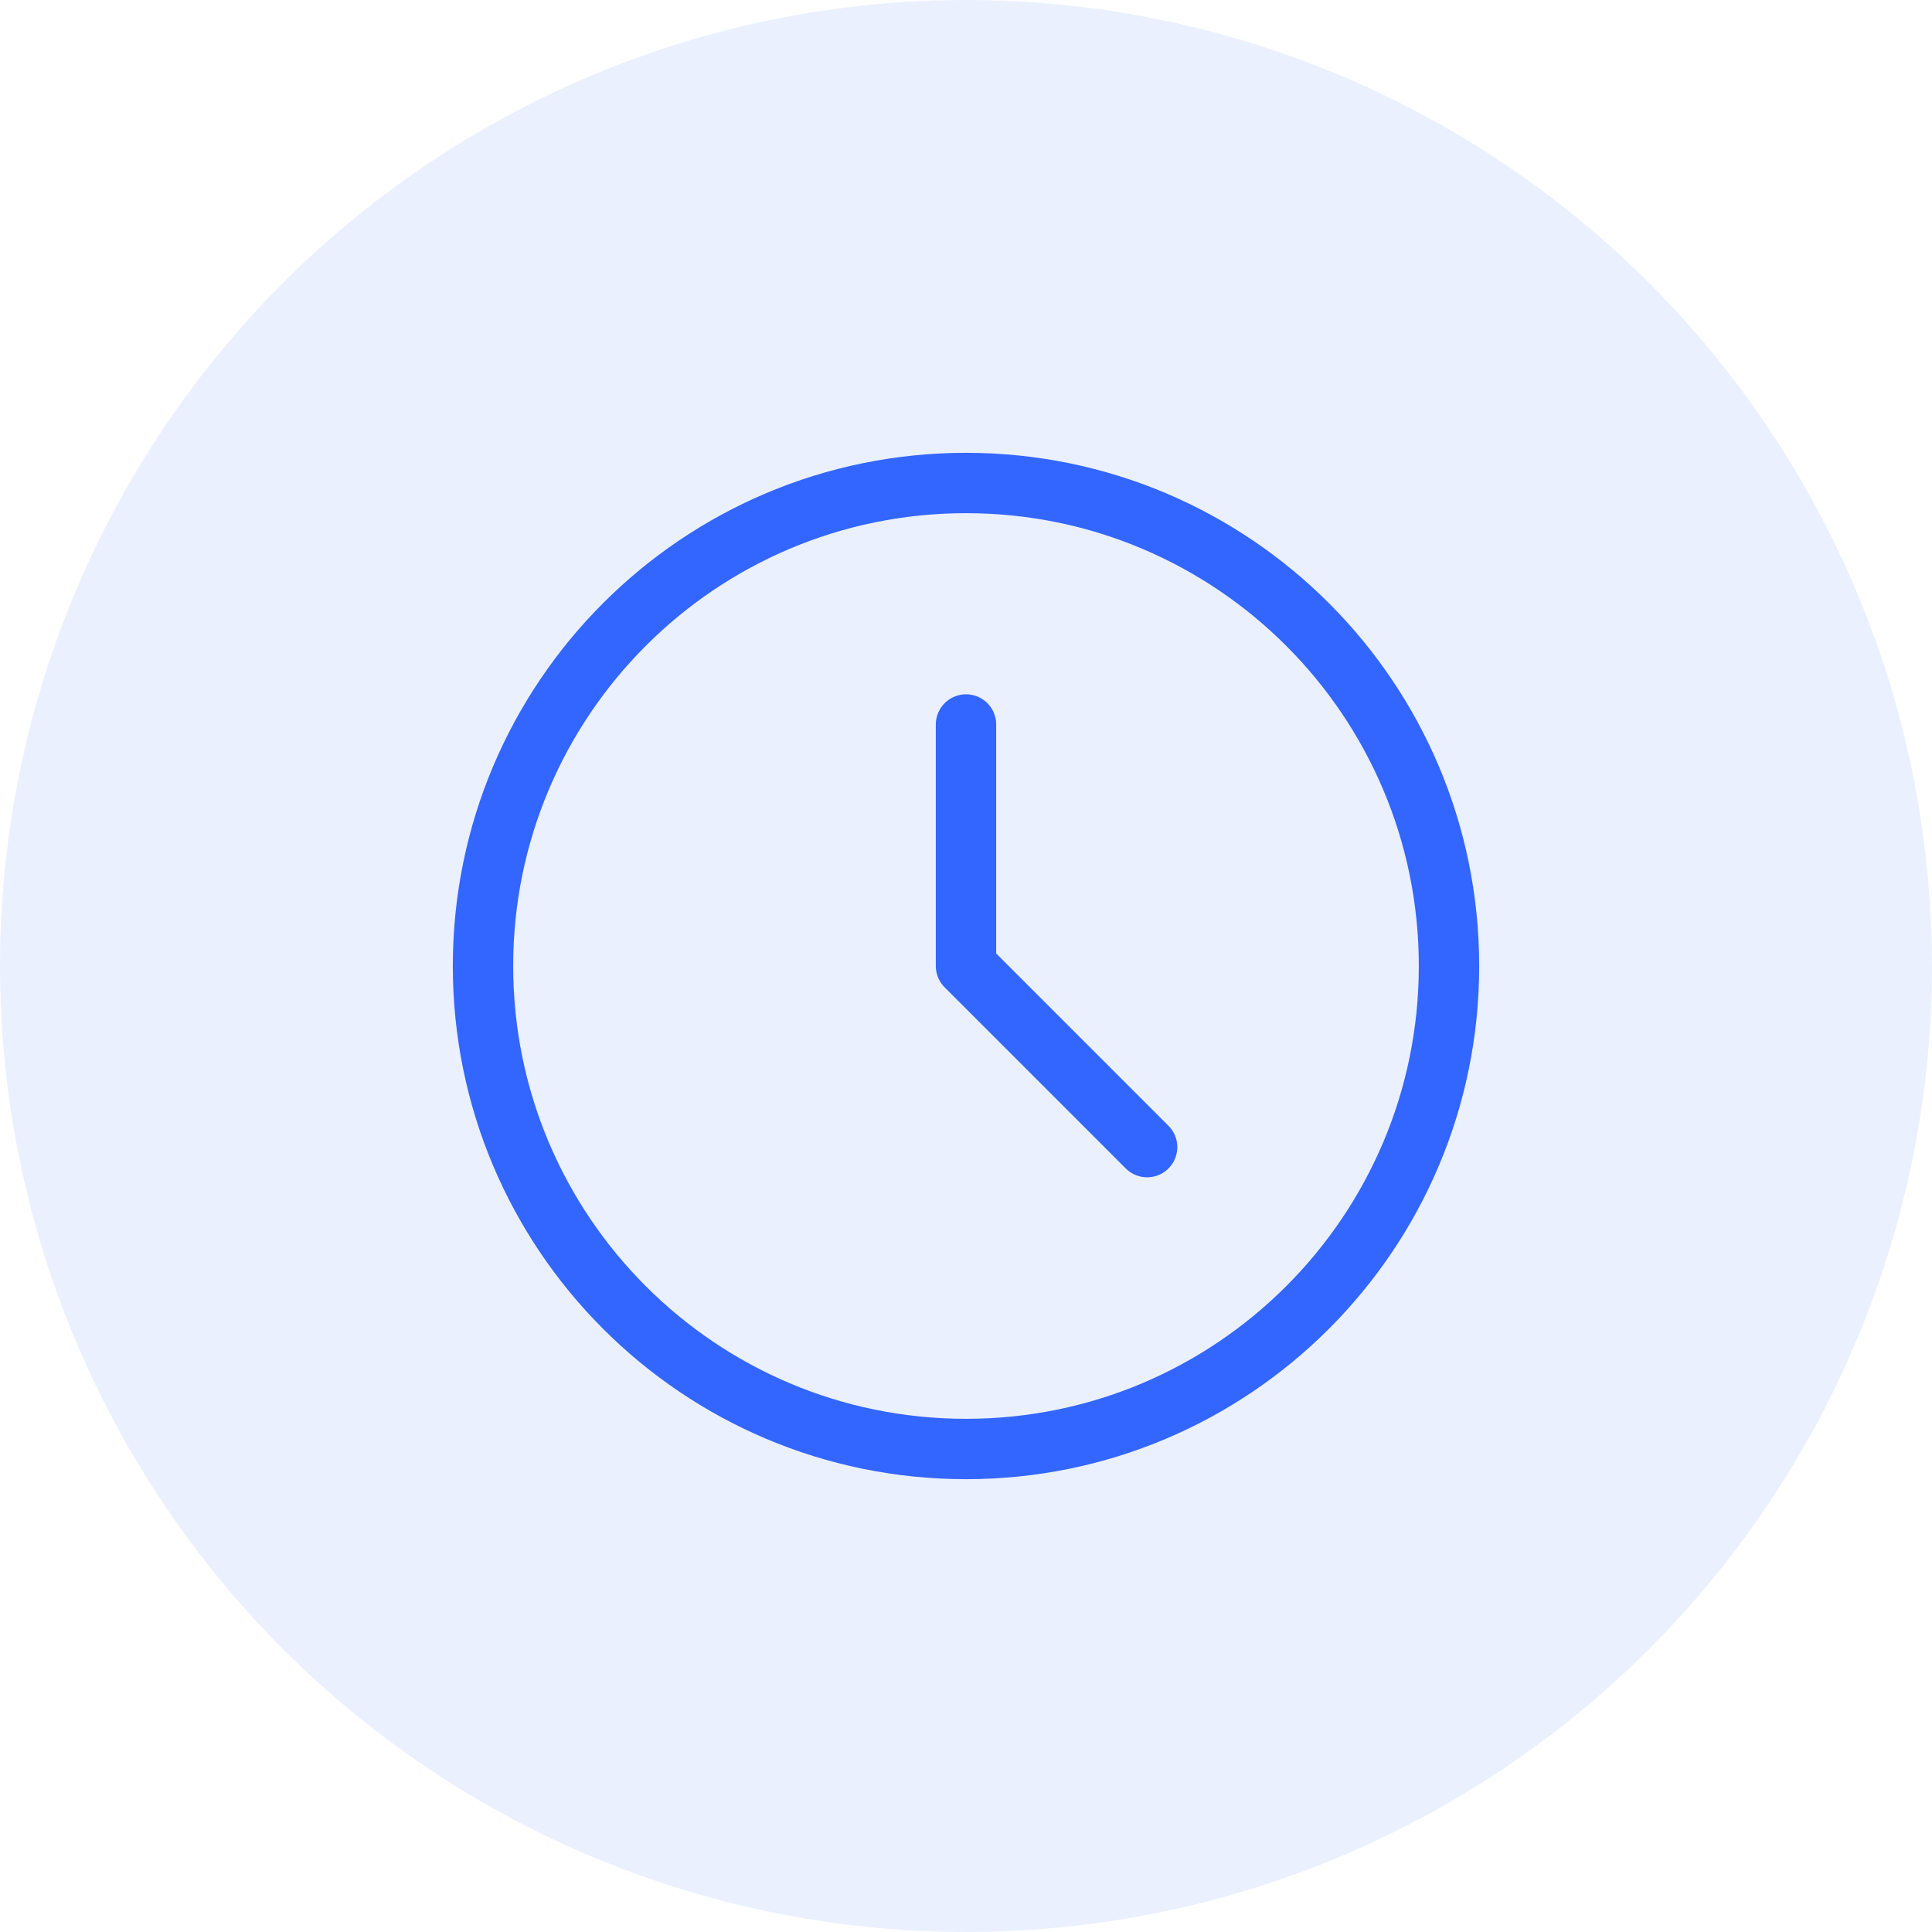
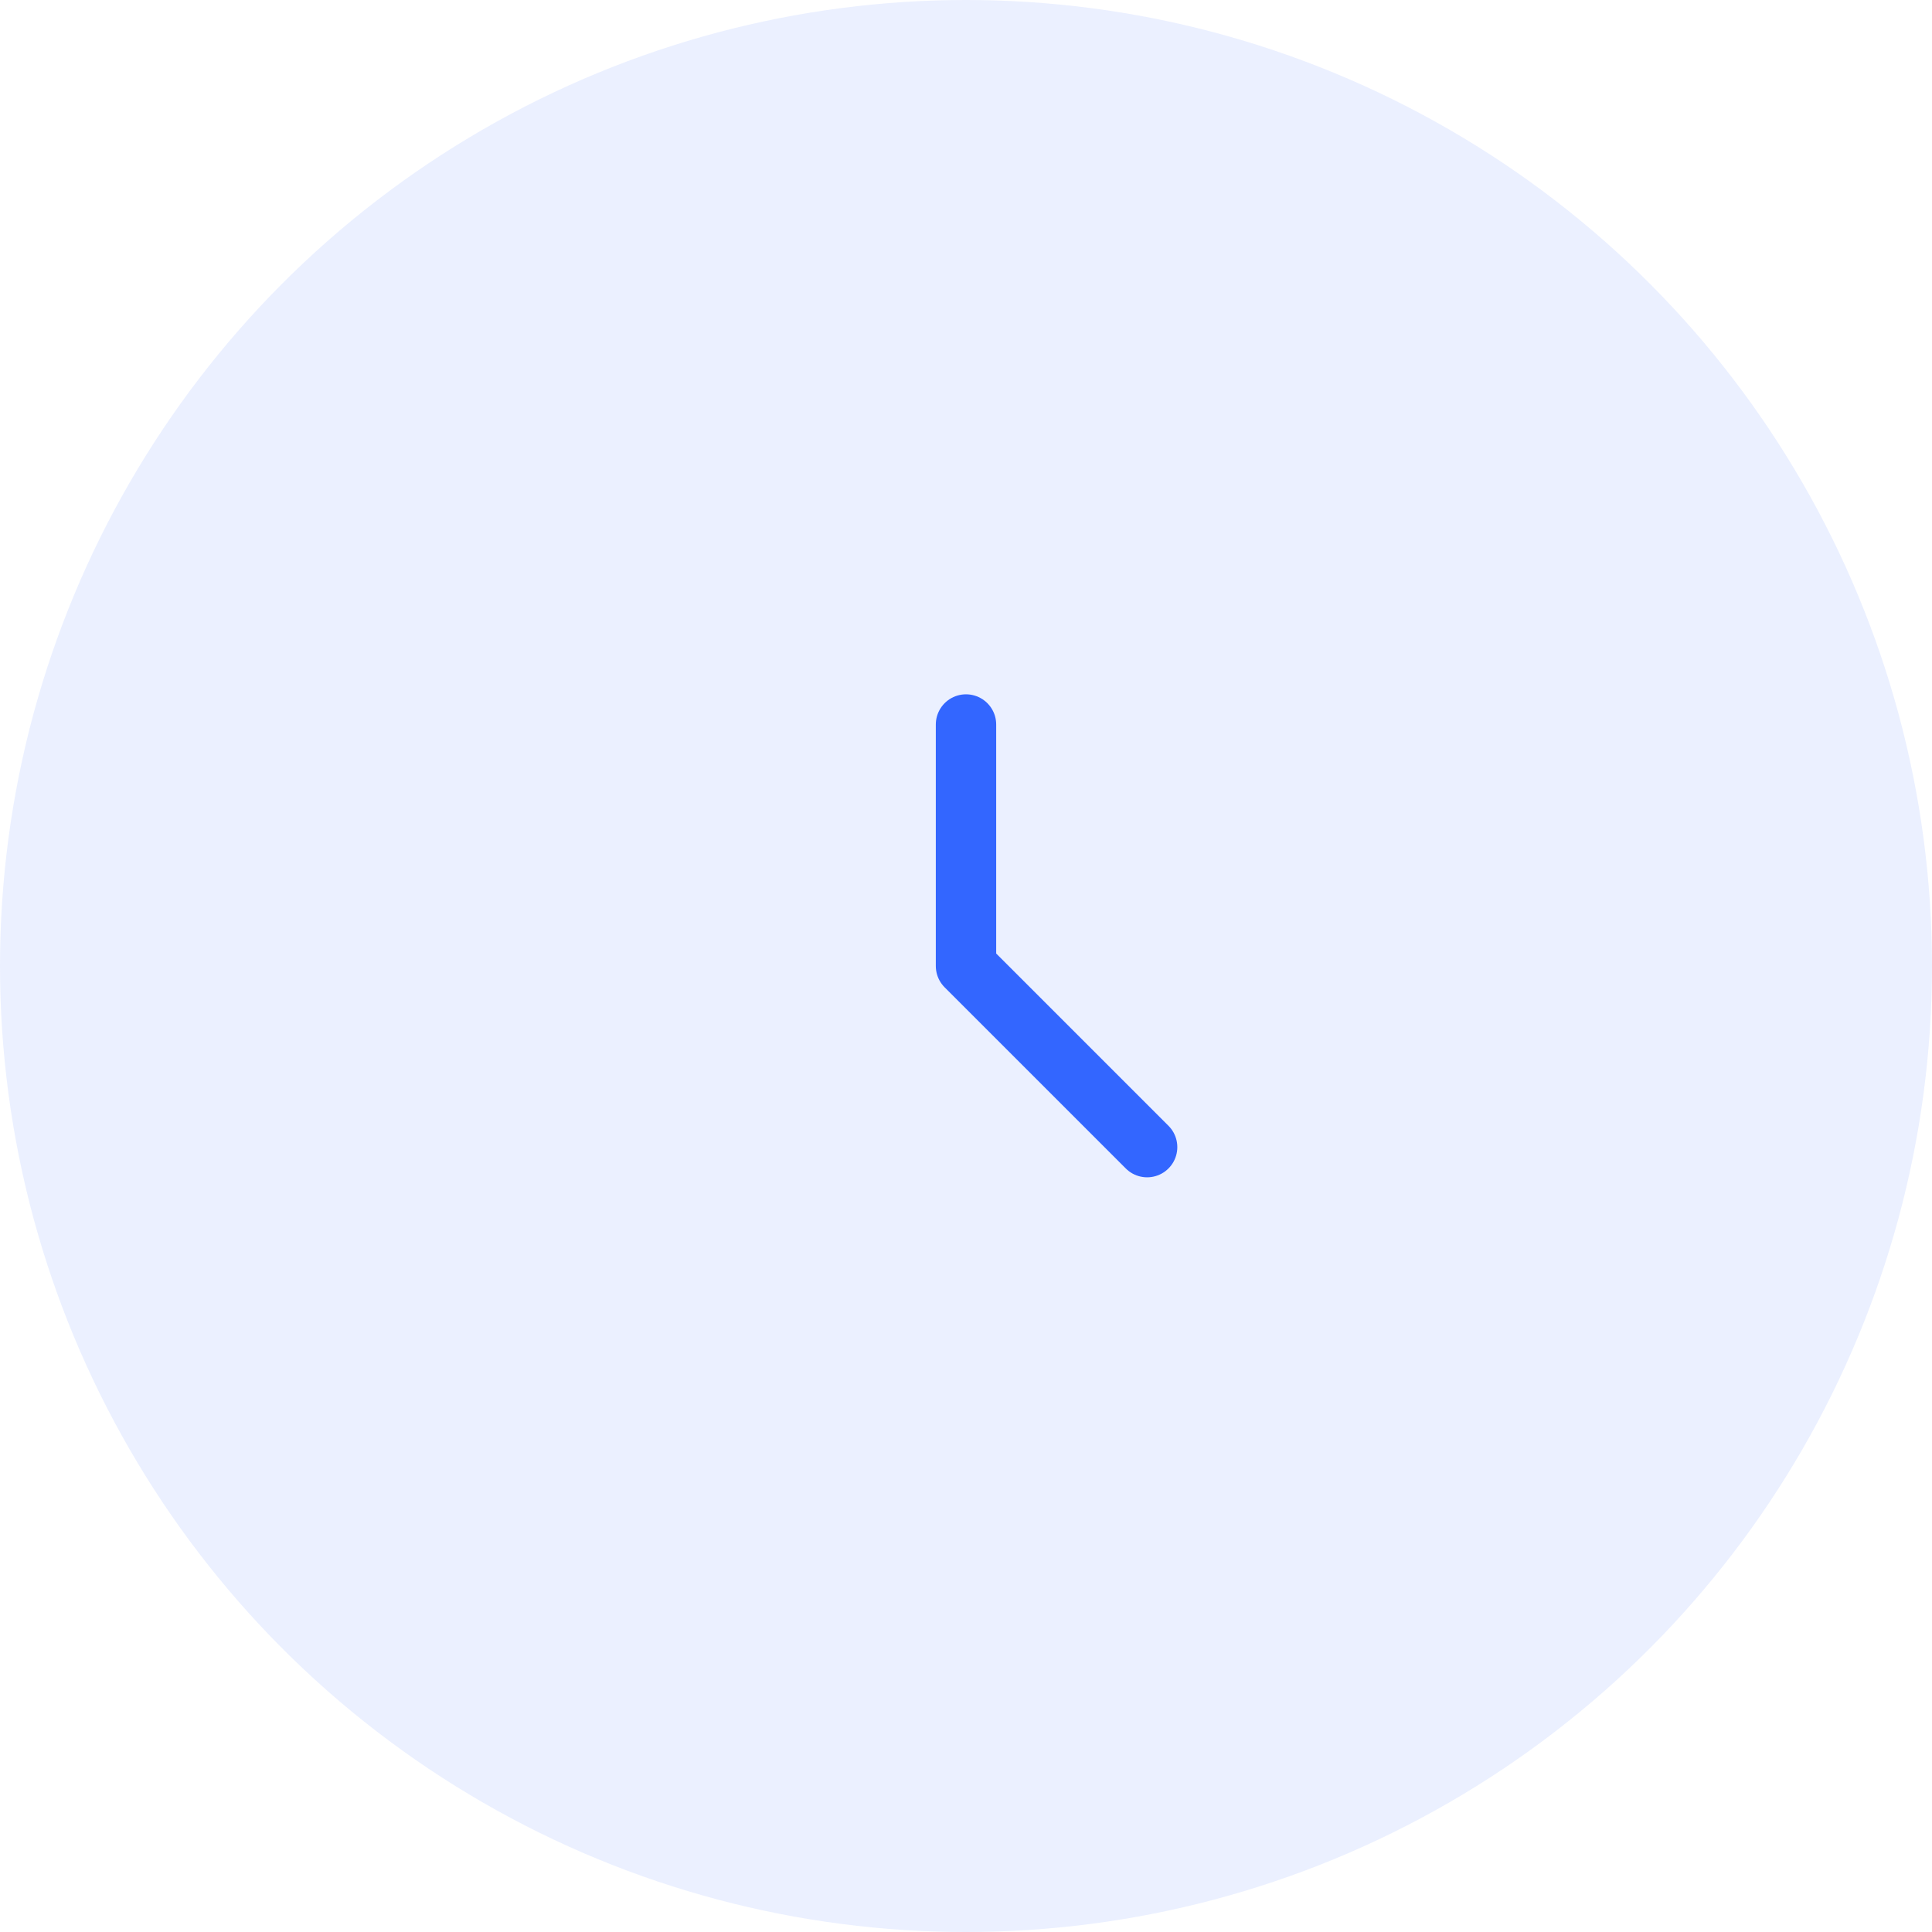
<svg xmlns="http://www.w3.org/2000/svg" viewBox="0 0 64 64" fill="none">
  <circle cx="32" cy="32" r="32" fill="#3366ff" opacity="0.1" />
-   <path d="M32 16C23.163 16 16 23.163 16 32C16 40.837 23.163 48 32 48C40.837 48 48 40.837 48 32C48 23.163 40.837 16 32 16Z" stroke="#3366ff" stroke-width="2" stroke-linecap="round" stroke-linejoin="round" />
  <path d="M32 24V32L38 38" stroke="#3366ff" stroke-width="2" stroke-linecap="round" stroke-linejoin="round" />
</svg>